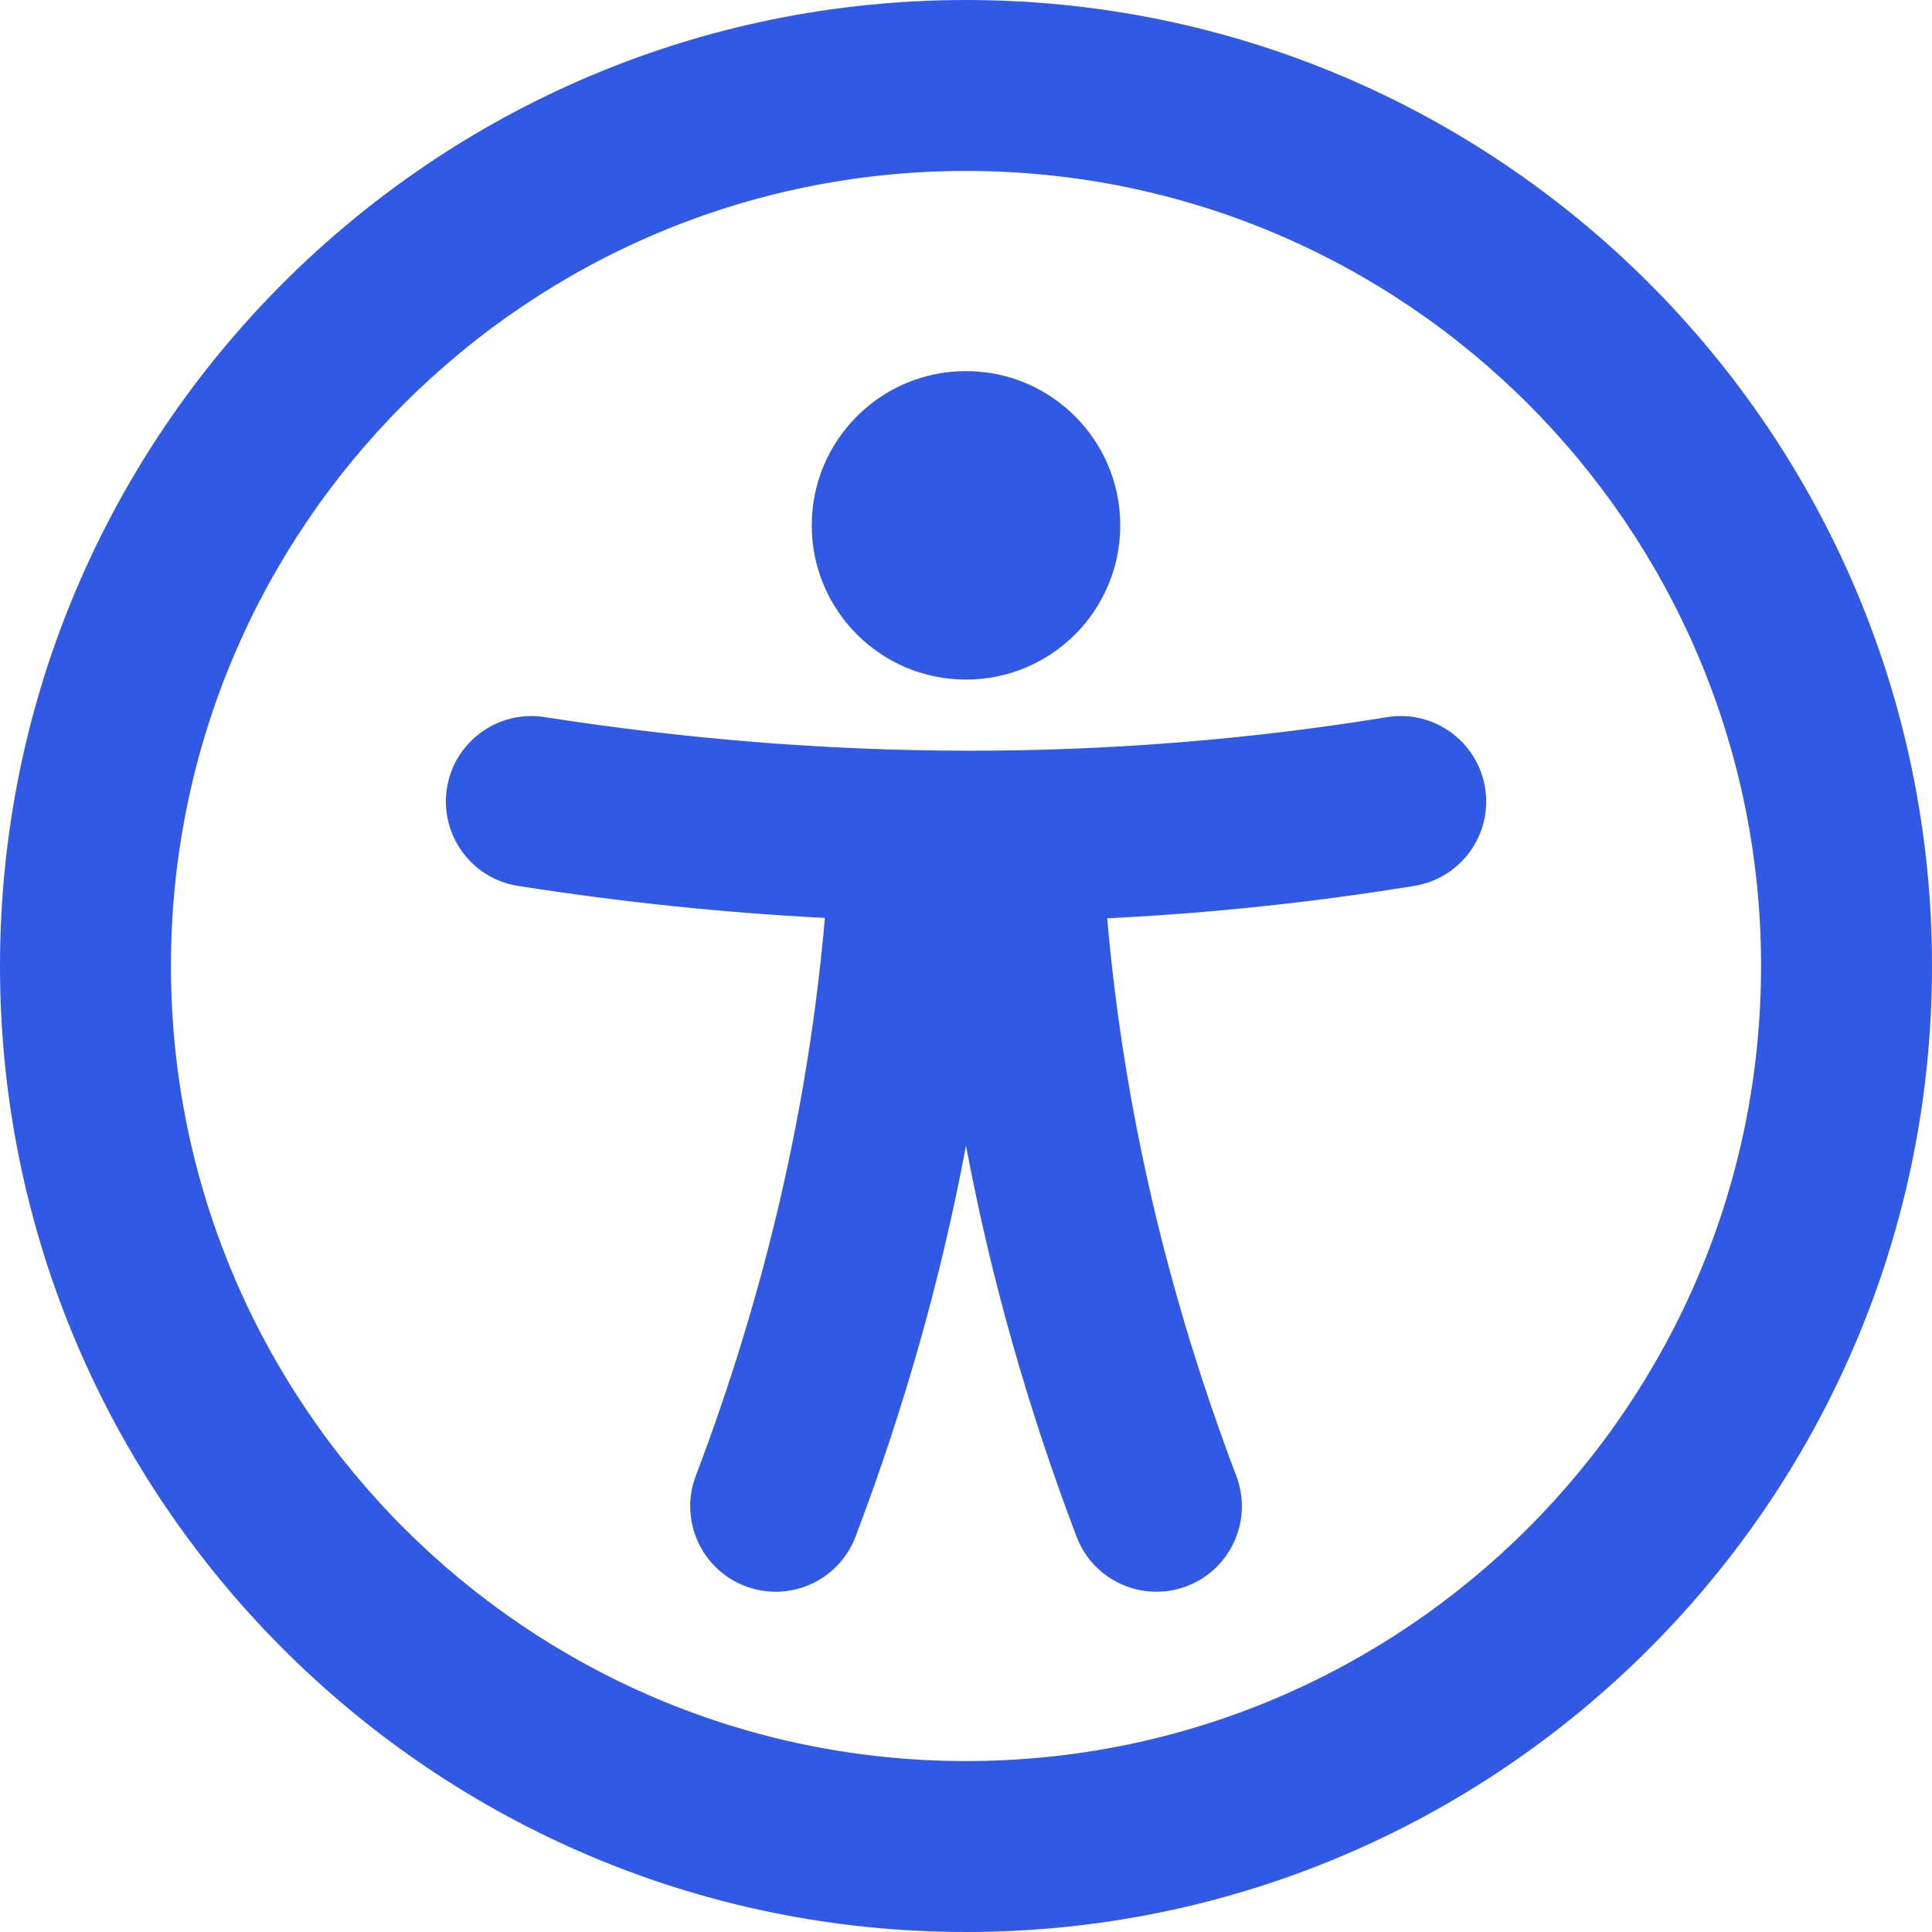
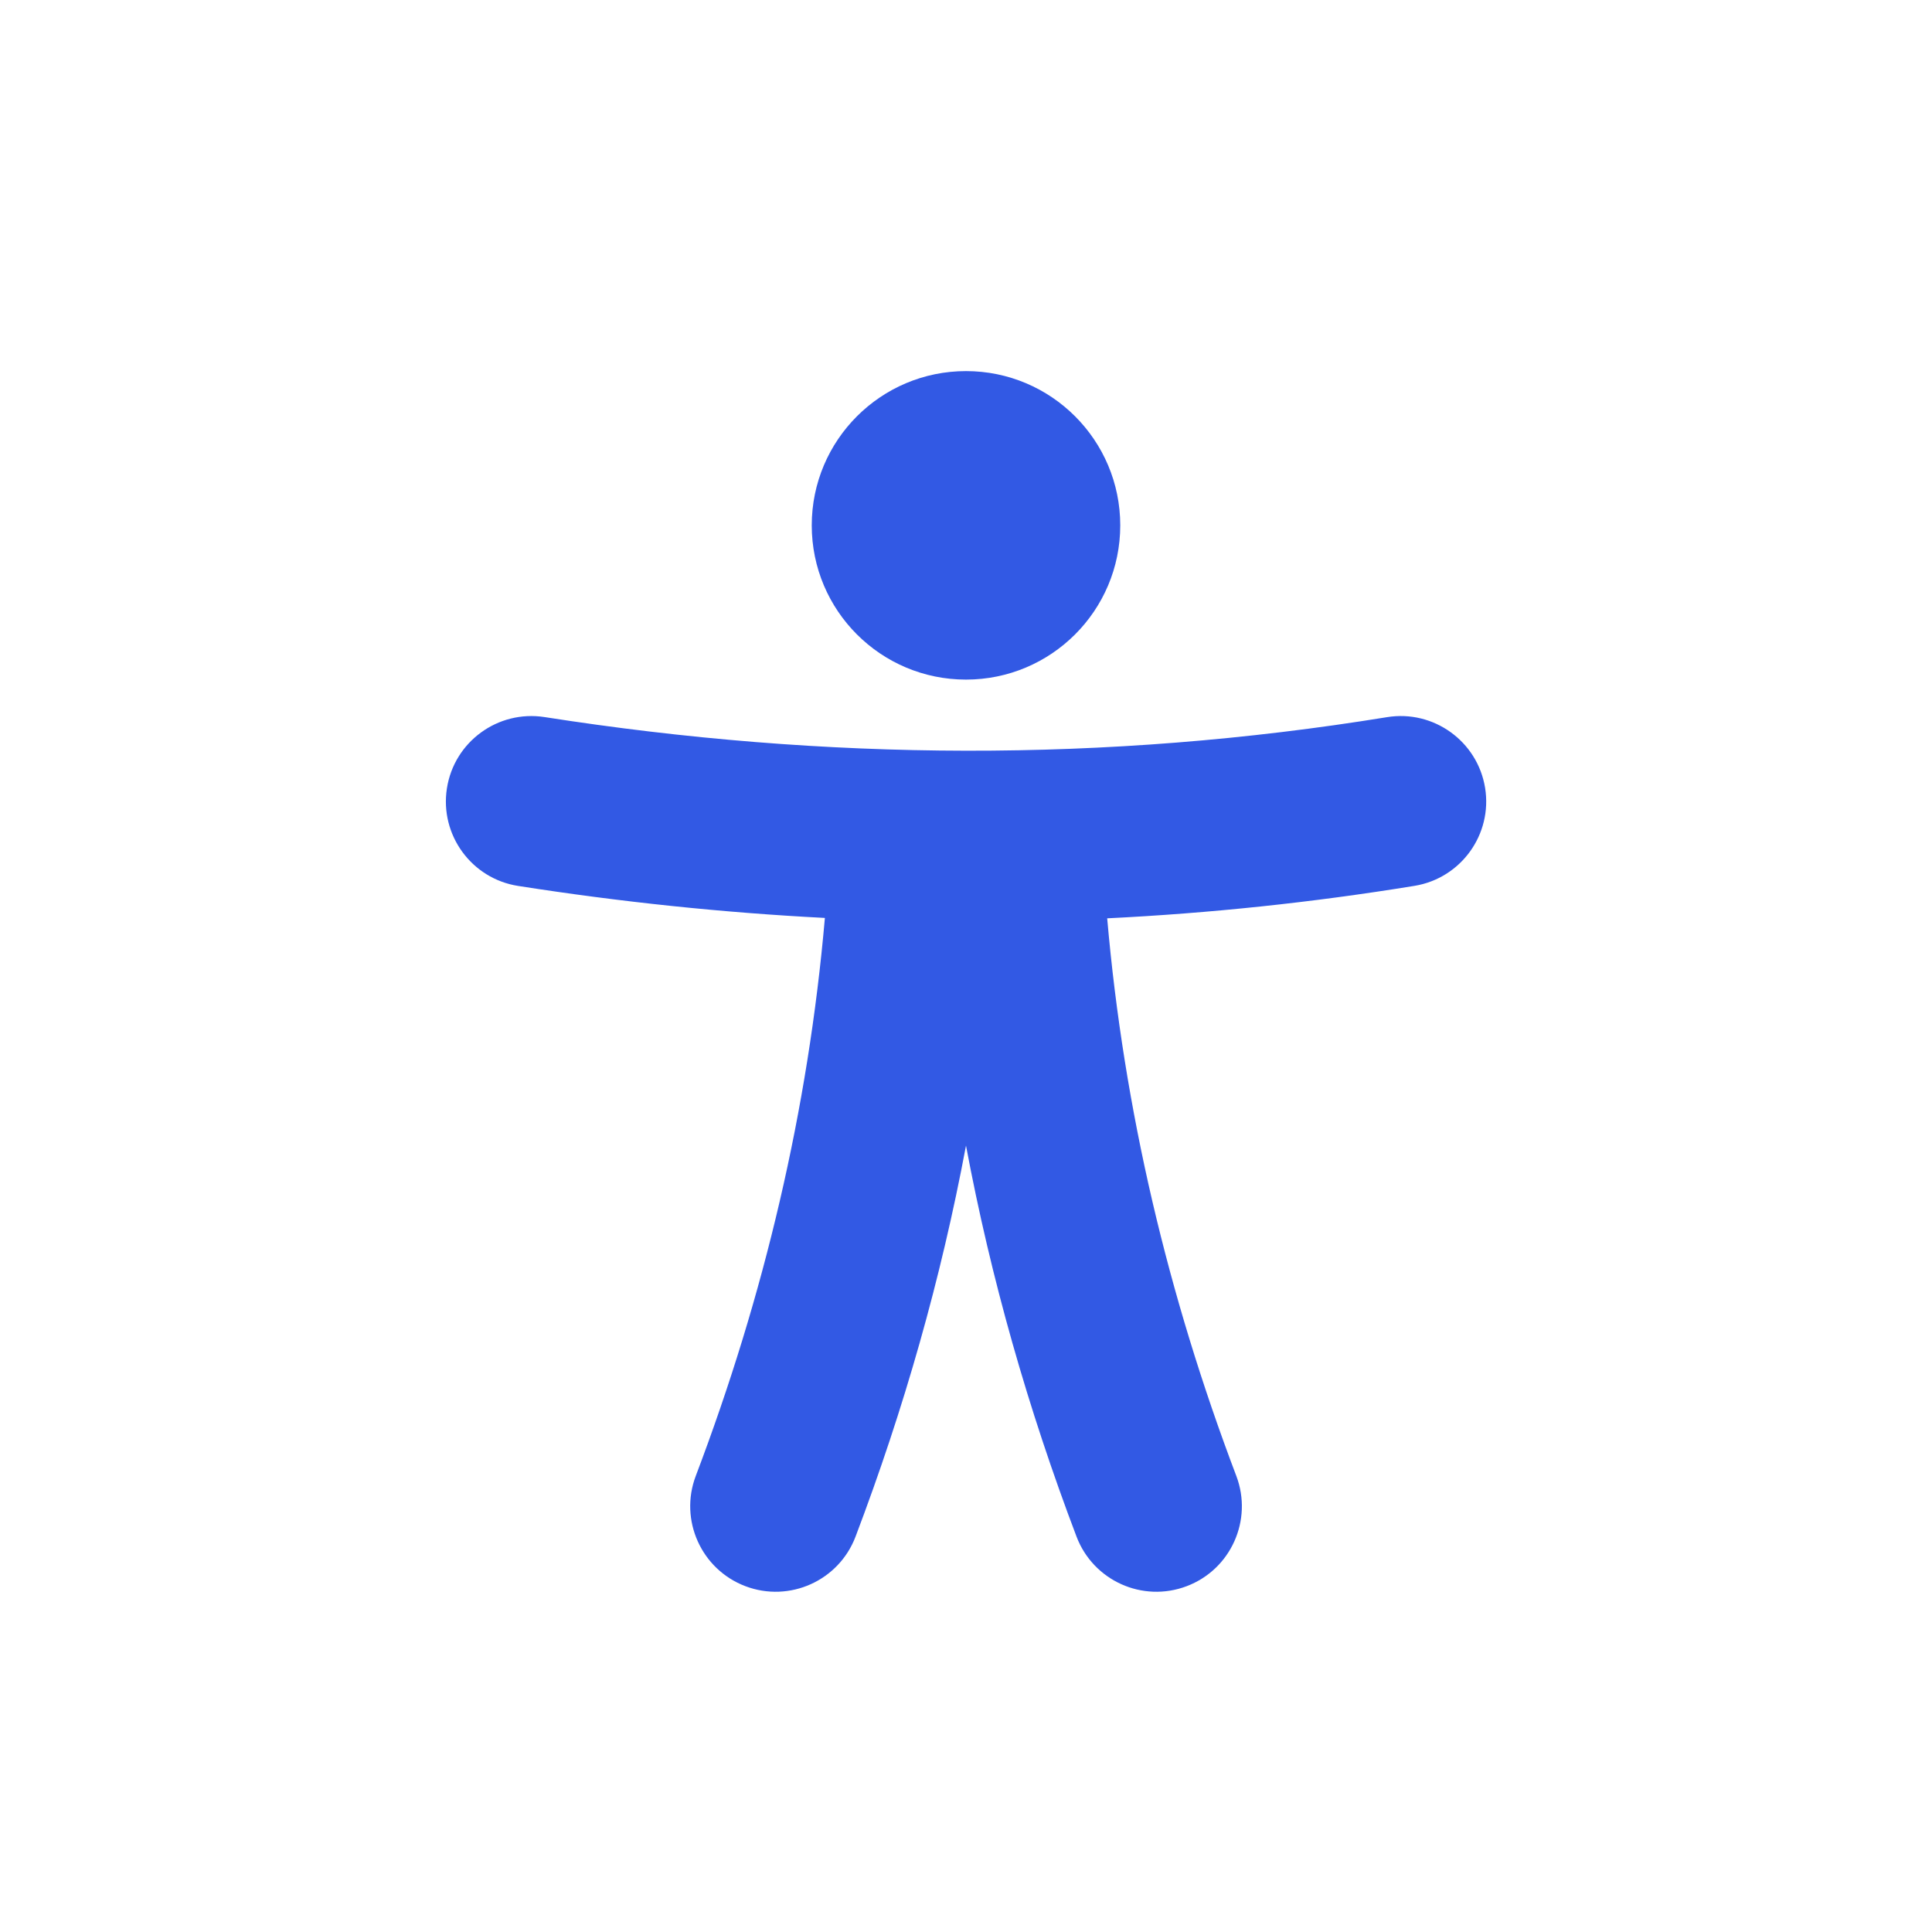
<svg xmlns="http://www.w3.org/2000/svg" width="25" height="25" viewBox="0 0 25 25" fill="none">
-   <path fill-rule="evenodd" clip-rule="evenodd" d="M12.5 0C5.601 0 0 5.601 0 12.5C0 19.399 5.601 25 12.5 25C19.399 25 25 19.399 25 12.5C25 5.601 19.399 0 12.5 0ZM12.5 2.212C18.178 2.212 22.788 6.822 22.788 12.5C22.788 18.178 18.178 22.788 12.5 22.788C6.822 22.788 2.212 18.178 2.212 12.5C2.212 6.822 6.822 2.212 12.5 2.212Z" fill="#3259E4" />
  <path fill-rule="evenodd" clip-rule="evenodd" d="M10.674 11.878C10.458 14.357 9.89 16.762 9.003 19.099C8.787 19.67 9.075 20.309 9.645 20.525C10.216 20.742 10.855 20.454 11.071 19.883C11.699 18.228 12.178 16.543 12.5 14.824C12.822 16.543 13.302 18.228 13.93 19.883C14.146 20.454 14.785 20.742 15.356 20.525C15.927 20.309 16.214 19.67 15.998 19.099C15.112 16.763 14.543 14.36 14.327 11.883C15.652 11.818 16.977 11.679 18.303 11.463C18.905 11.365 19.315 10.797 19.217 10.194C19.119 9.592 18.55 9.182 17.948 9.28C14.314 9.871 10.68 9.847 7.047 9.279C6.443 9.185 5.877 9.598 5.783 10.201C5.689 10.804 6.102 11.37 6.705 11.464C8.028 11.671 9.351 11.81 10.674 11.878Z" fill="#3259E4" />
  <path d="M12.5 8.794C13.602 8.794 14.496 7.901 14.496 6.798C14.496 5.696 13.602 4.802 12.5 4.802C11.398 4.802 10.504 5.696 10.504 6.798C10.504 7.901 11.398 8.794 12.5 8.794Z" fill="#3259E4" />
</svg>